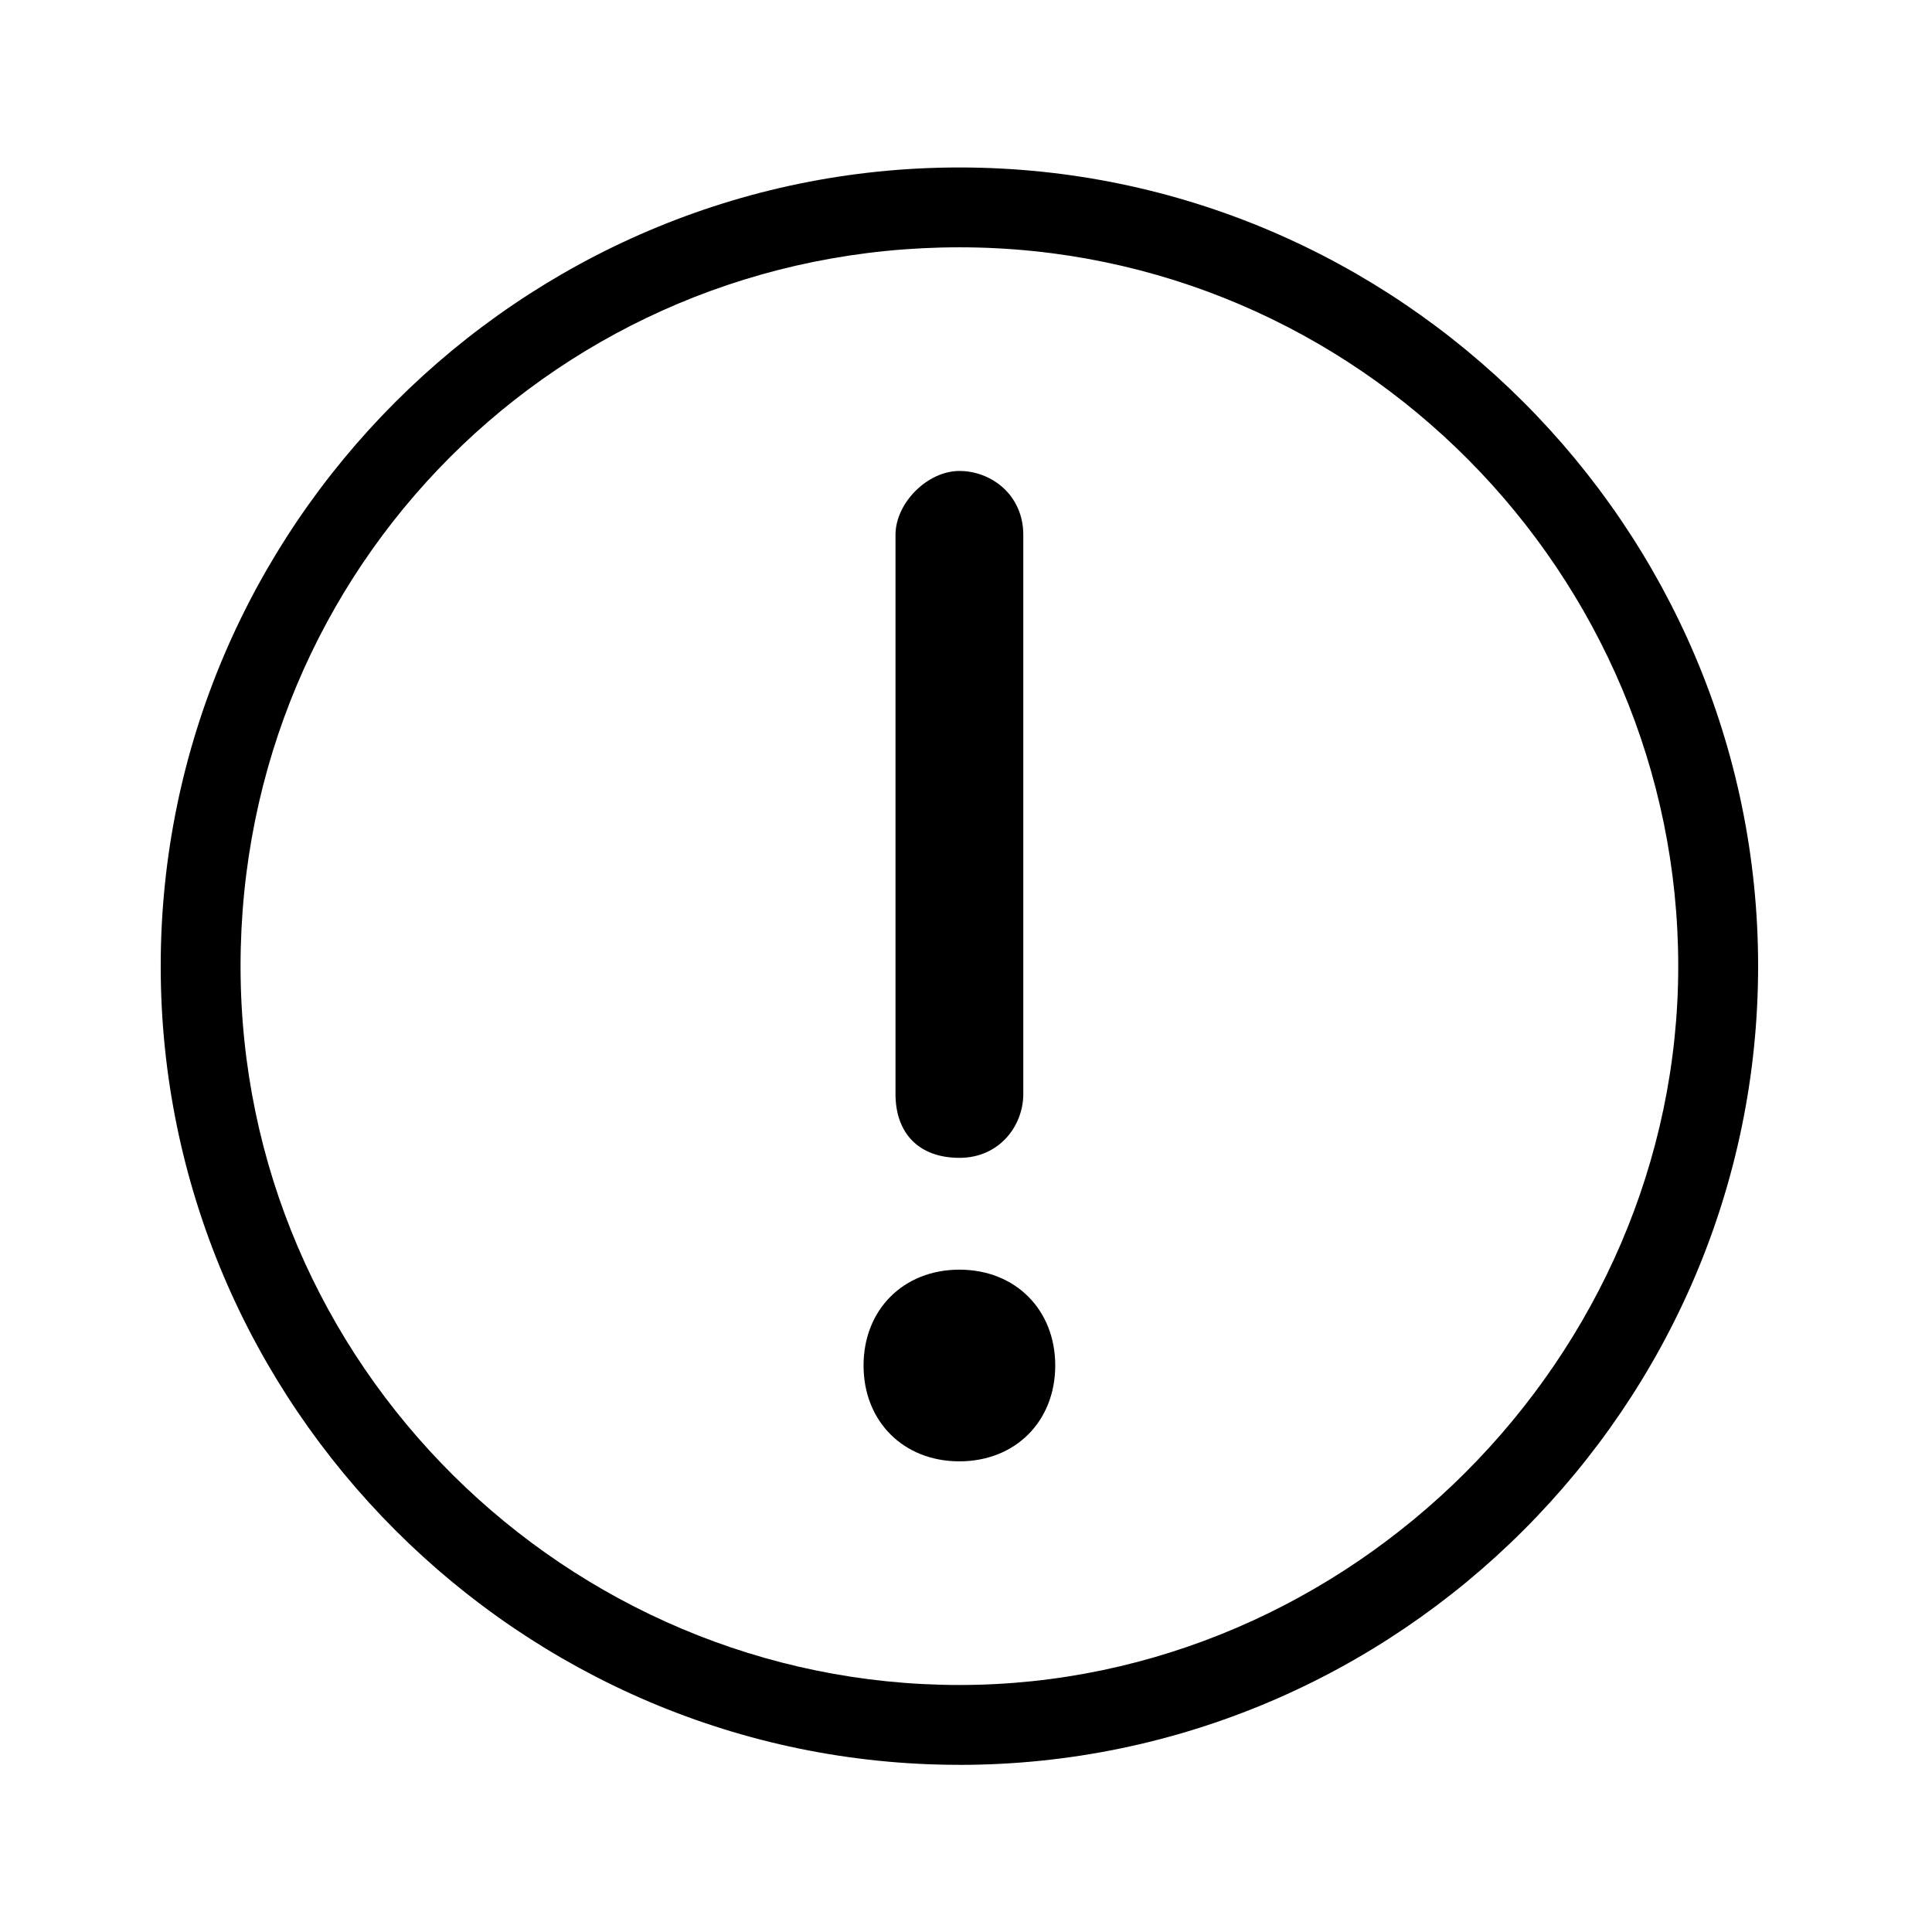
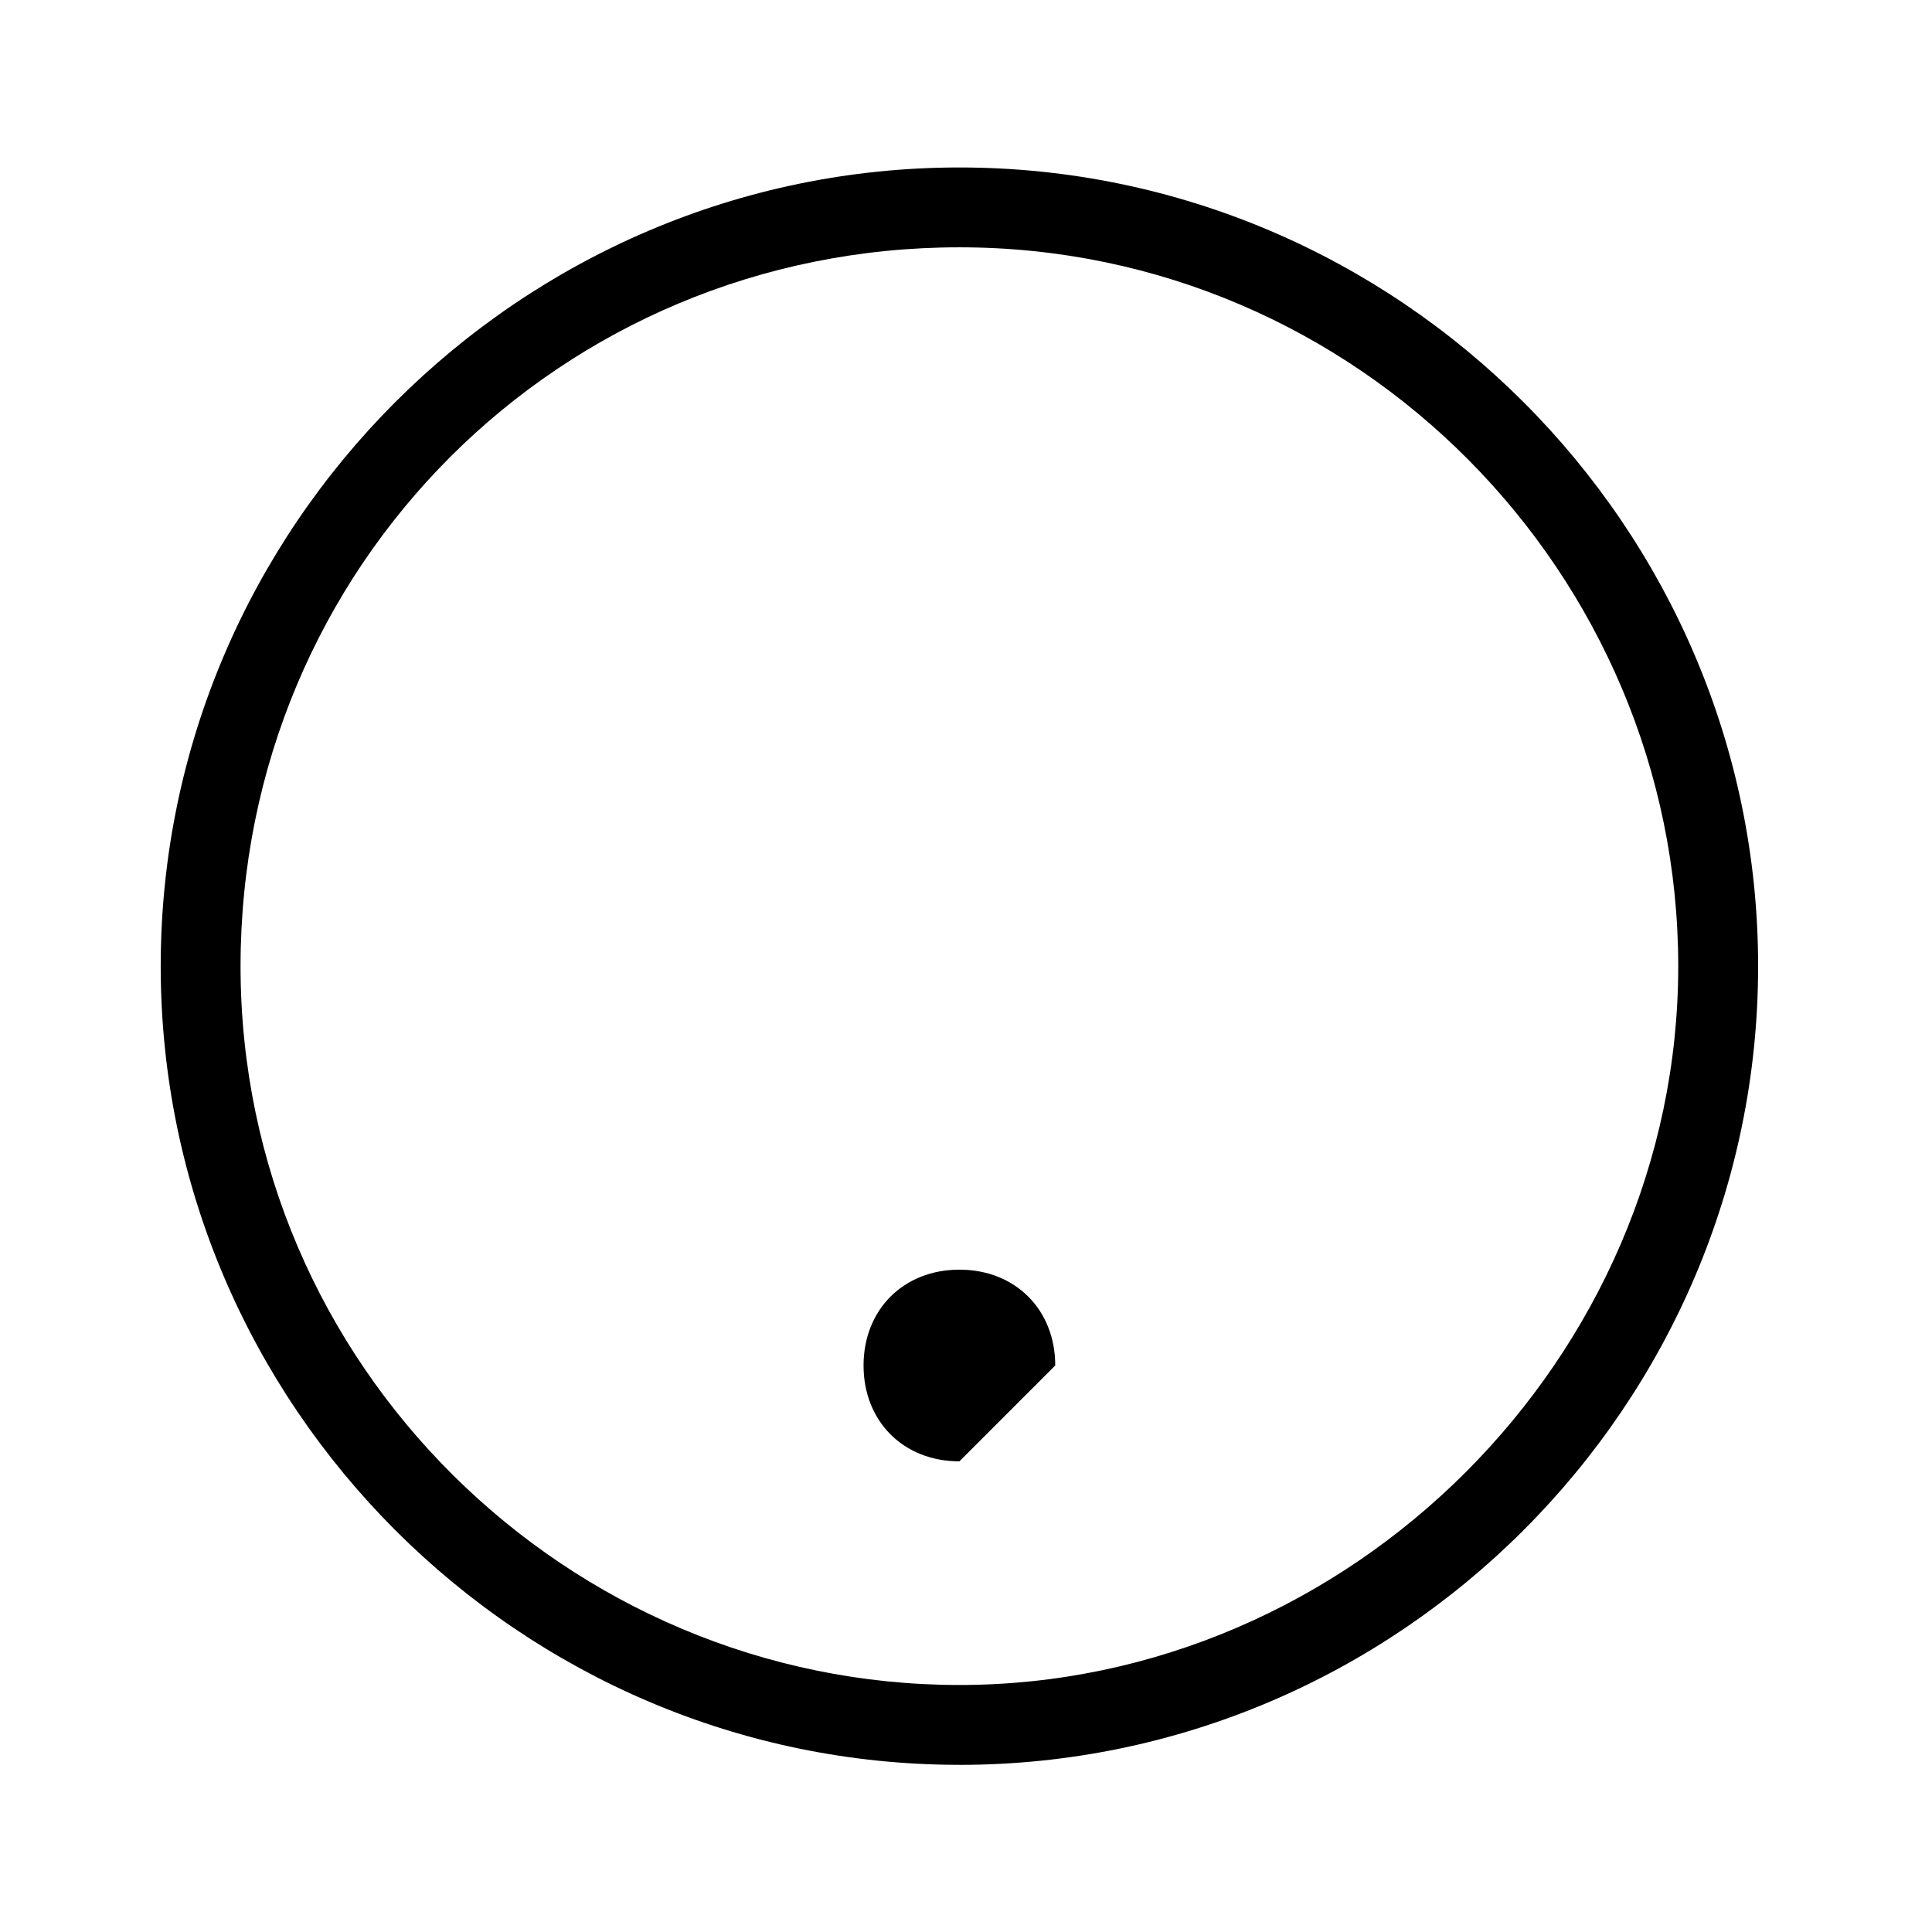
<svg xmlns="http://www.w3.org/2000/svg" width="512pt" height="512pt" version="1.1" viewBox="0 0 512 512">
  <g>
    <path d="m254.25 467.7c-116.41 0-211.66-95.246-211.66-211.66 0-116.42 95.25-211.66 211.66-211.66 116.41 0 211.67 95.246 211.67 211.66 0 116.41-95.25 211.67-211.67 211.67zm0-402.16c-105.83 0-190.5 84.664-190.5 190.5 0 105.84 86.785 190.5 190.5 190.5s190.5-86.785 190.5-190.5c0-103.72-84.664-190.5-190.5-190.5z" />
-     <path d="m254.25 306.84c-10.582 0-16.934-6.348-16.934-16.934v-148.16c0-8.469 8.469-16.934 16.934-16.934 8.469 0 16.934 6.348 16.934 16.934v148.17c0 8.469-6.352 16.93-16.934 16.93zm0-162.98v-10.582z" />
-     <path d="m254.25 387.27c-14.816 0-25.398-10.582-25.398-25.398s10.582-25.398 25.398-25.398 25.398 10.582 25.398 25.398c0.004 14.812-10.582 25.398-25.398 25.398z" />
+     <path d="m254.25 387.27c-14.816 0-25.398-10.582-25.398-25.398s10.582-25.398 25.398-25.398 25.398 10.582 25.398 25.398z" />
  </g>
</svg>